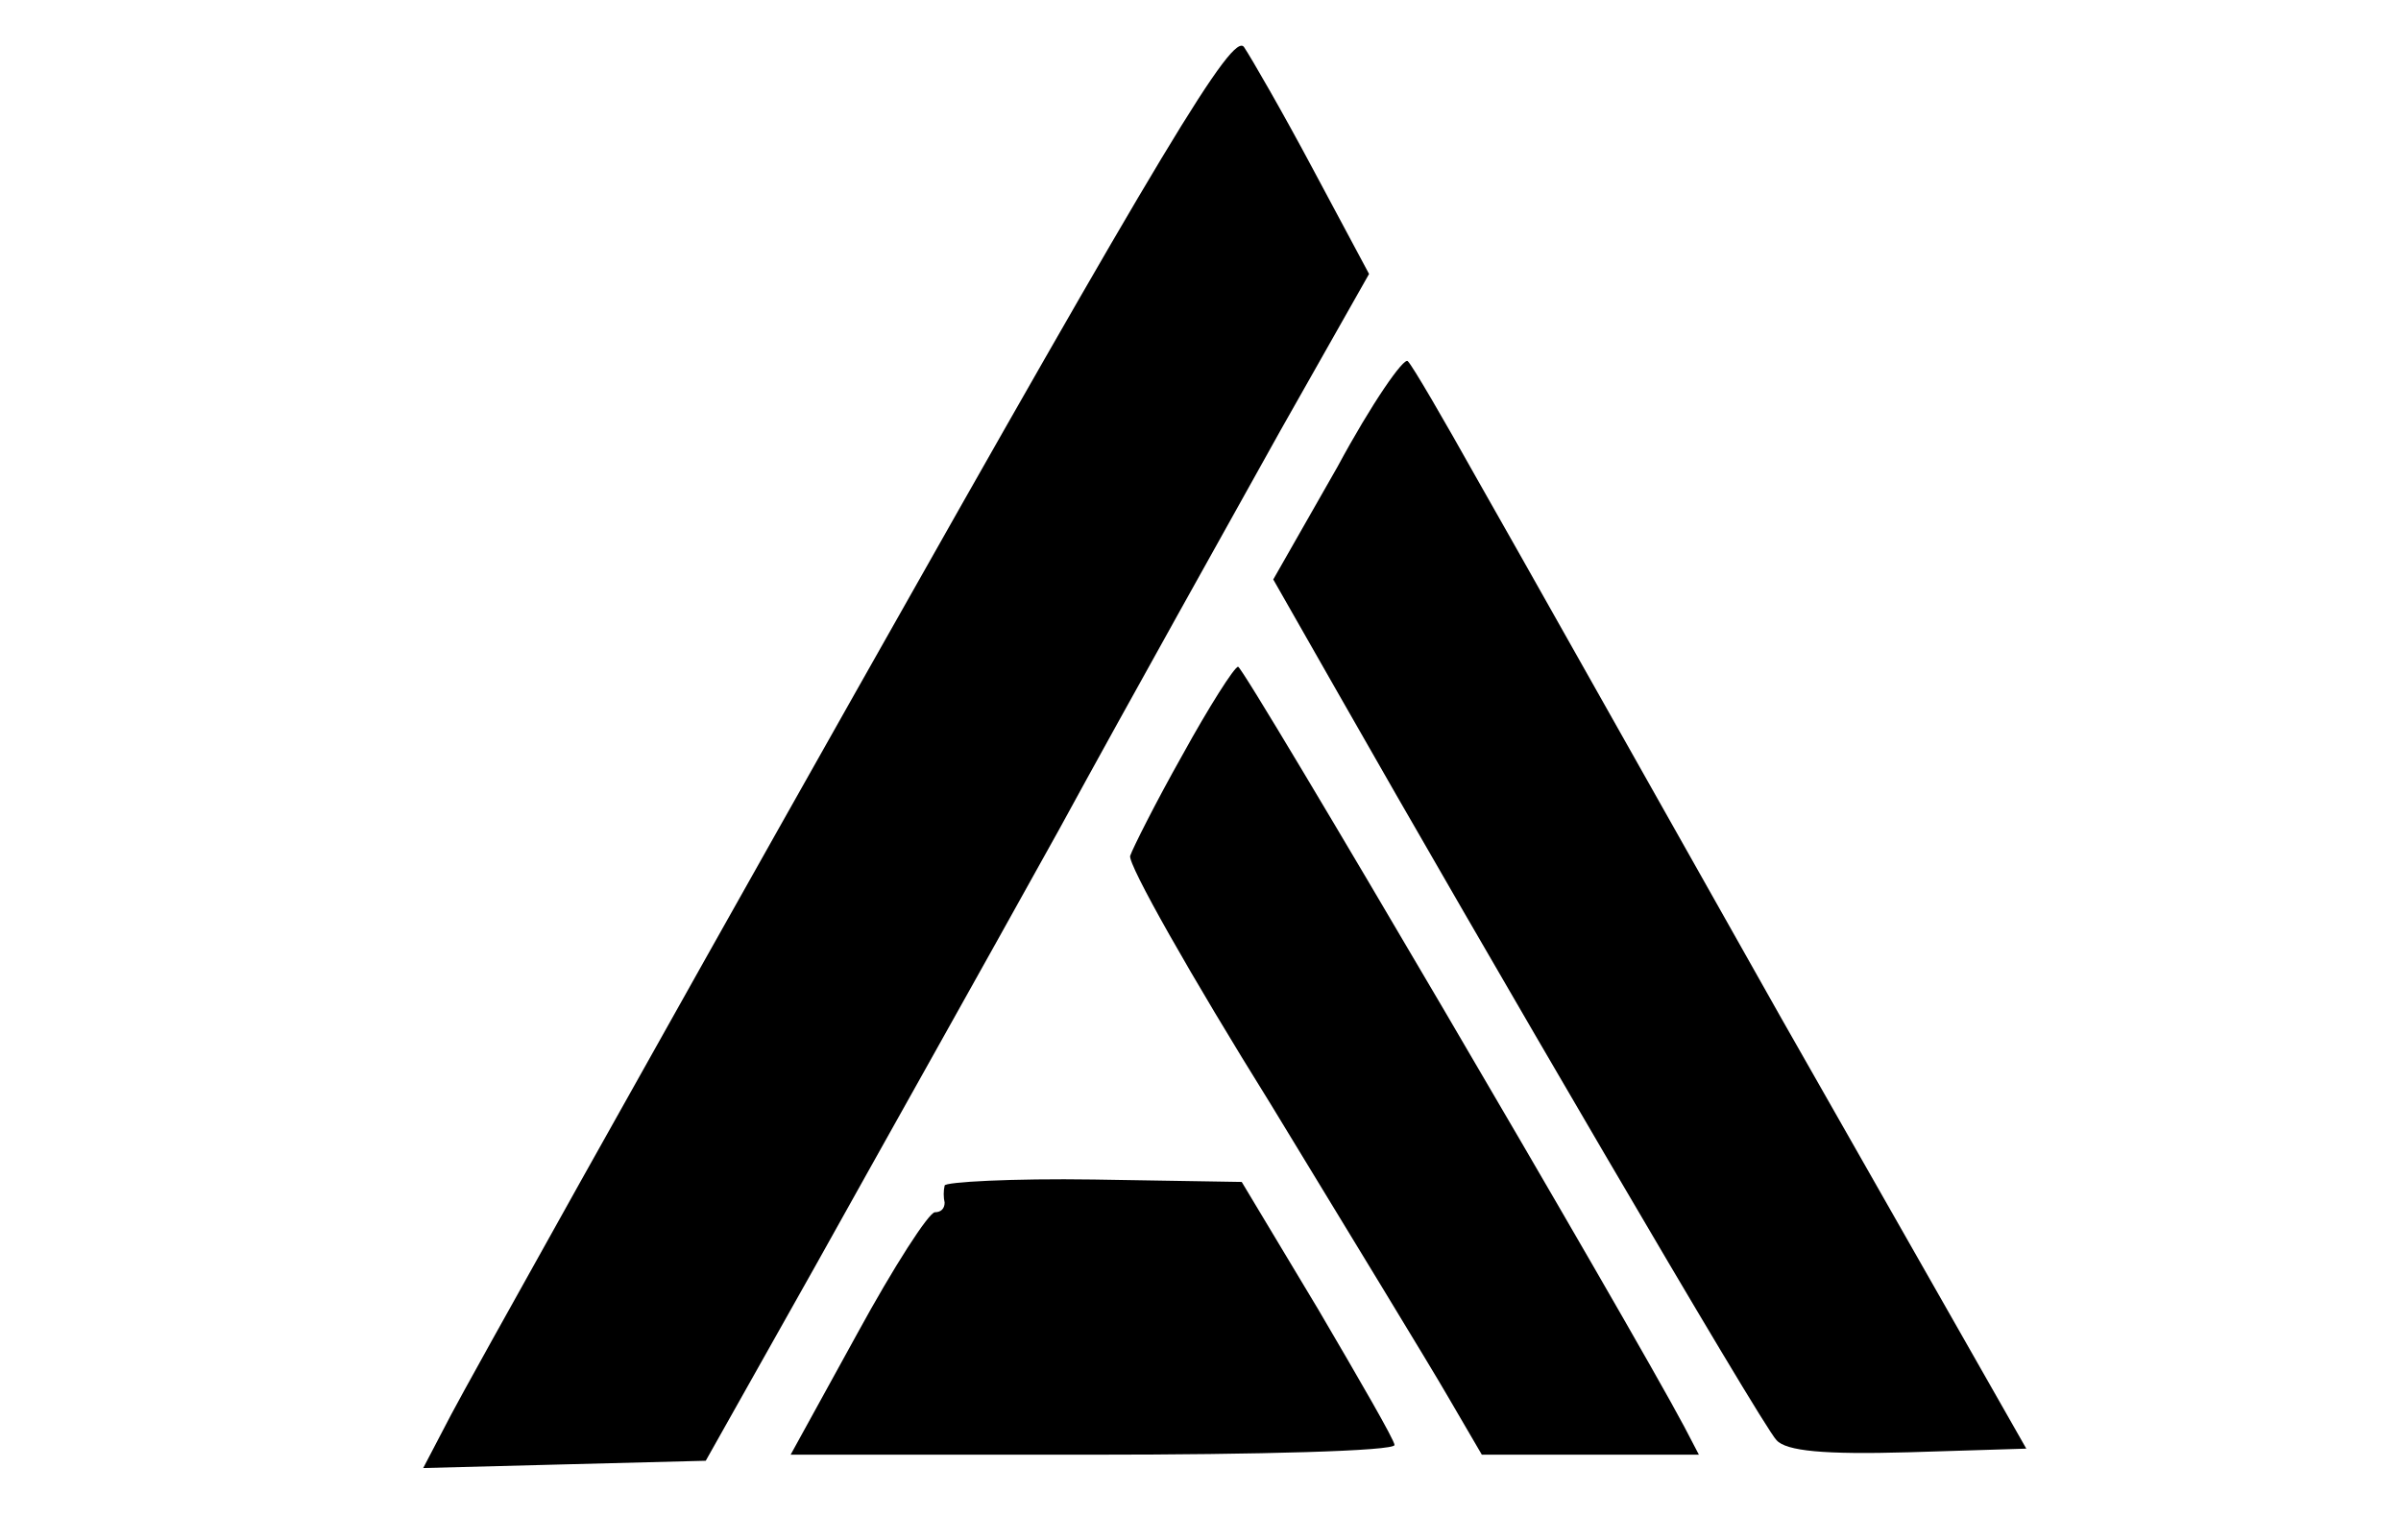
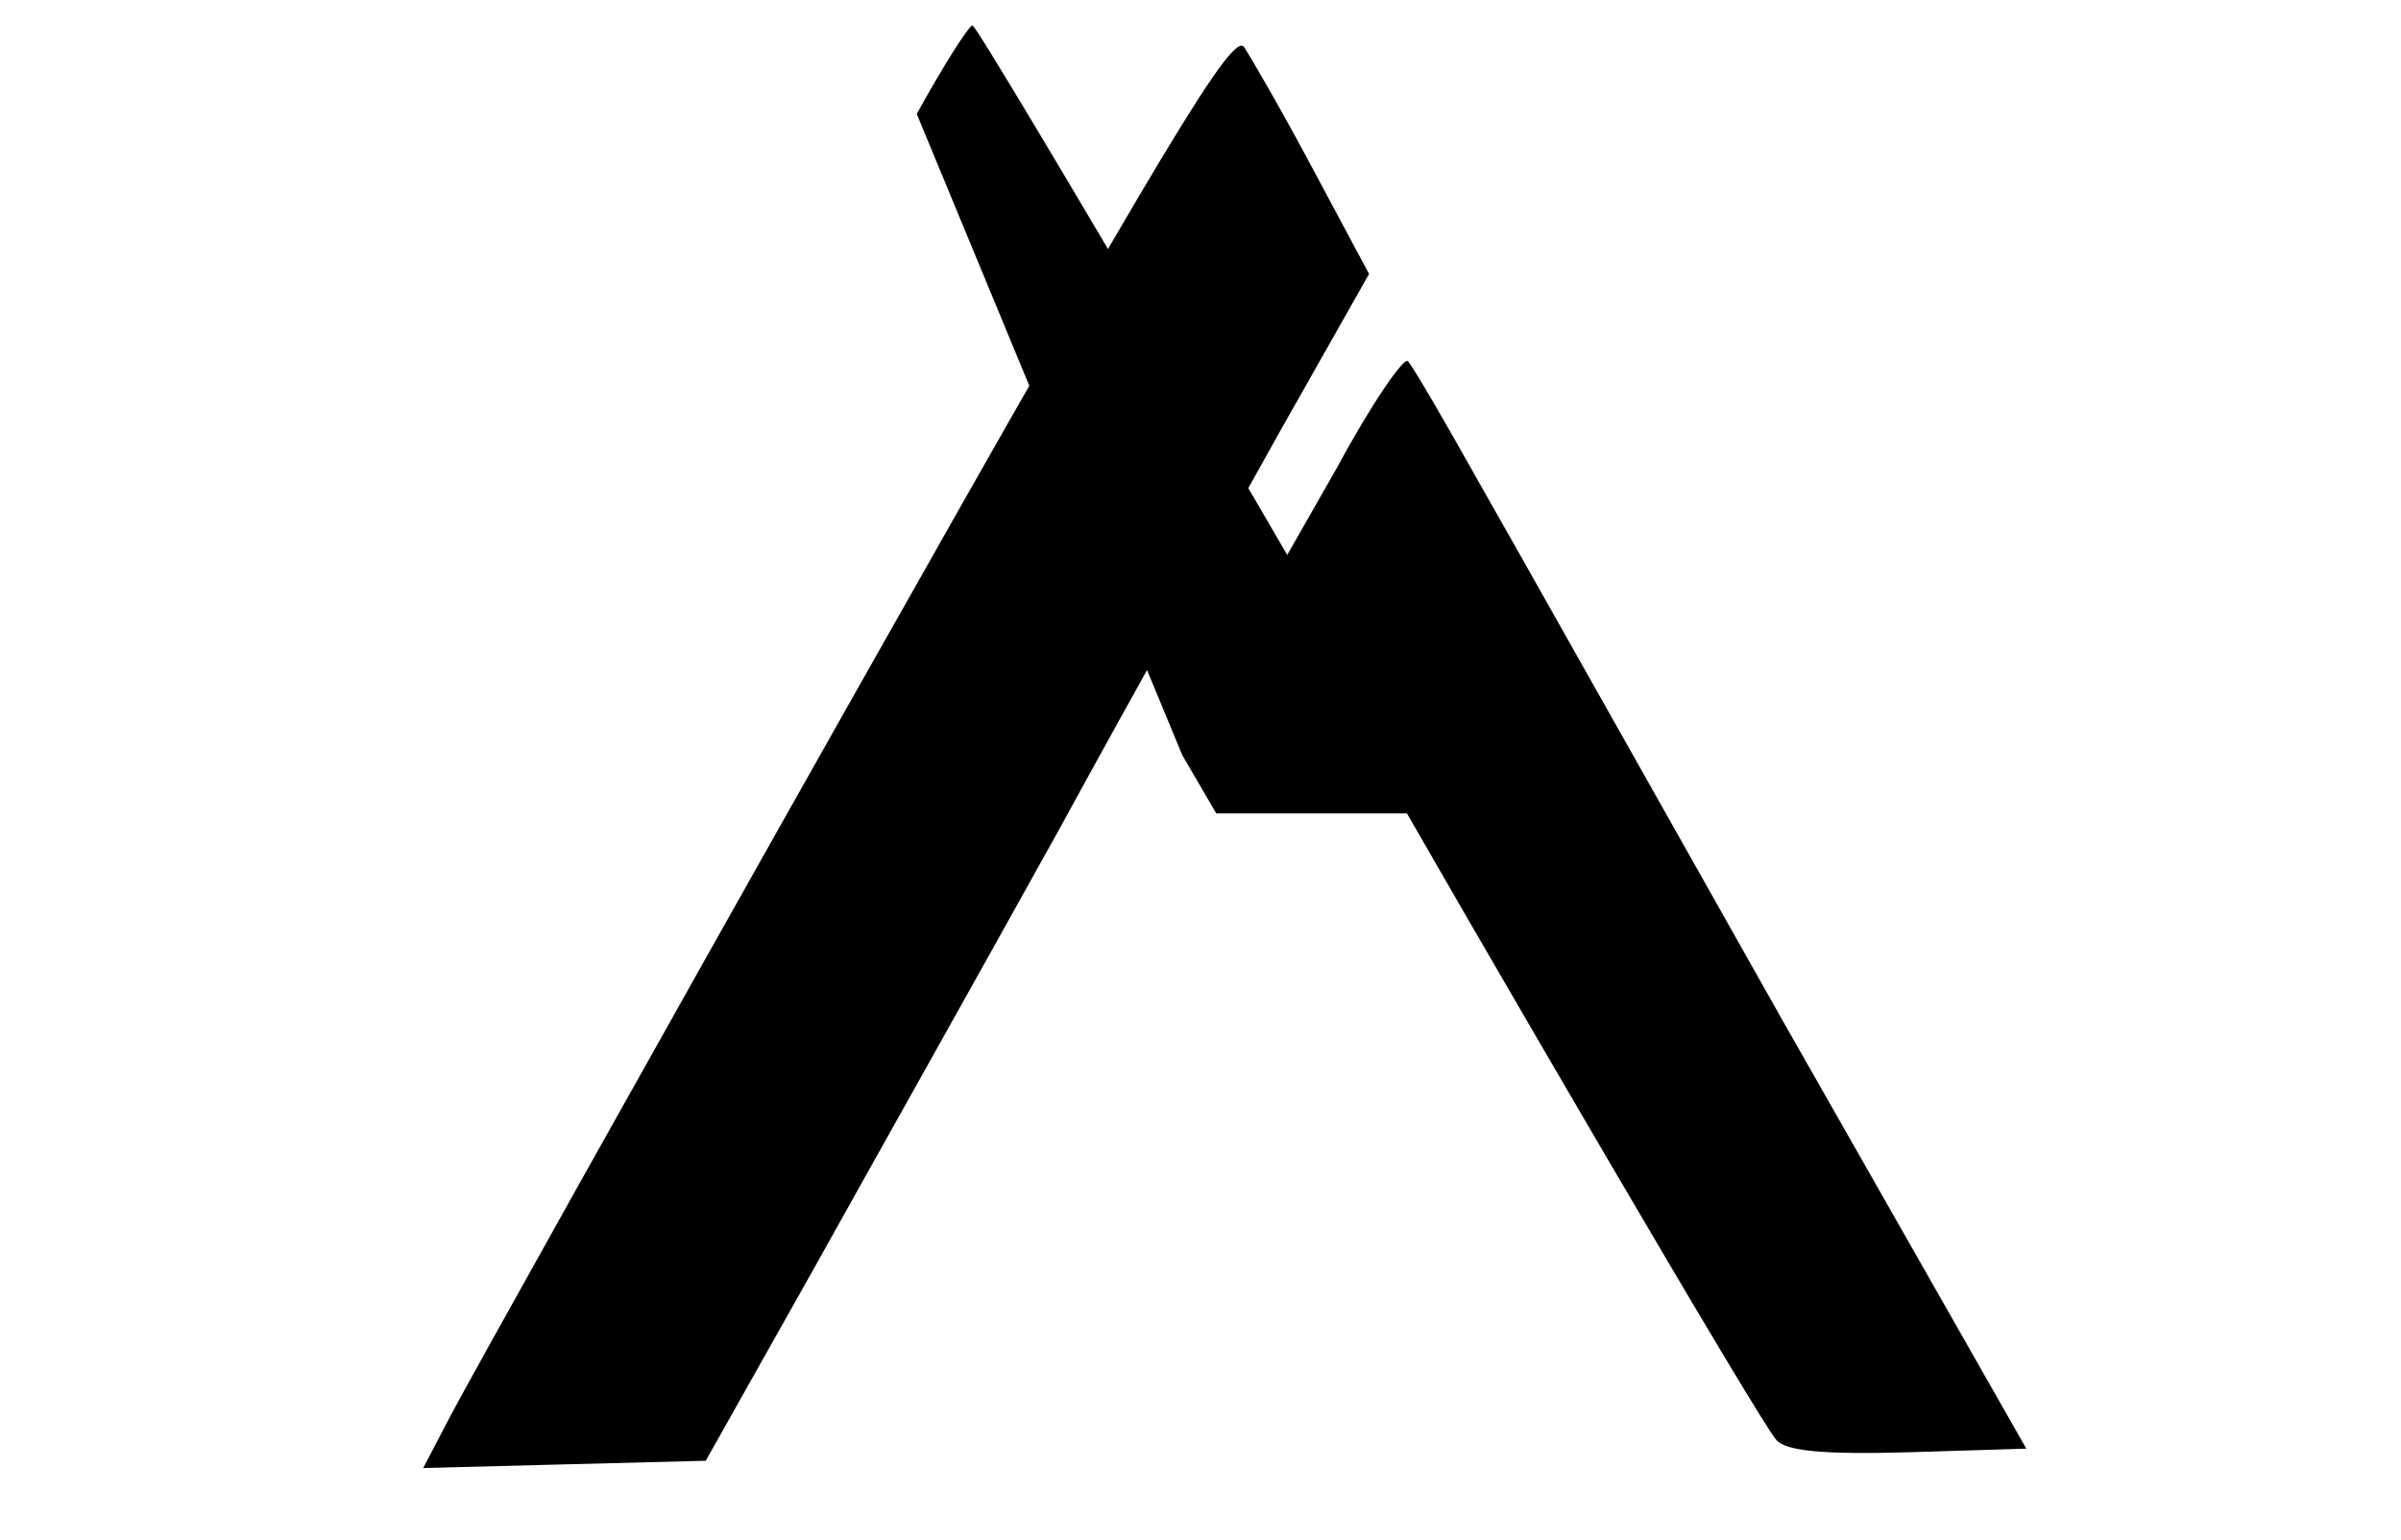
<svg xmlns="http://www.w3.org/2000/svg" version="1.0" width="198pt" height="127pt" viewBox="0 0 198 127" preserveAspectRatio="xMidYMid meet">
  <g transform="translate(0,127) scale(0.1,-0.1)" fill="#000000" stroke="none">
    <path d="M705 698 c-171 -303 -320 -570 -333 -595 l-23 -44 116 3 117 3 90 160 c49 88 140 250 201 360 60 110 143 258 183 330 l73 129 -46 86 c-25 47 -51 92 -57 101 -9 14 -66 -81 -321 -533z" />
    <path d="M1103 885 l-53 -93 53 -93 c116 -204 350 -605 362 -617 8 -9 39 -12 109 -10 l97 3 -202 355 c-110 195 -223 396 -251 445 -28 50 -53 93 -57 97 -3 4 -30 -35 -58 -87z" />
-     <path d="M975 647 c-22 -39 -41 -77 -43 -83 -2 -7 50 -99 116 -205 65 -107 131 -215 146 -241 l28 -48 89 0 90 0 -12 23 c-44 83 -363 627 -368 627 -3 0 -24 -33 -46 -73z" />
-     <path d="M779 292 c-1 -4 -1 -10 0 -14 0 -5 -3 -8 -8 -8 -5 0 -34 -45 -64 -100 l-55 -100 249 0 c137 0 249 3 249 8 0 4 -29 54 -63 112 l-63 105 -122 2 c-67 1 -123 -2 -123 -5z" />
+     <path d="M975 647 l28 -48 89 0 90 0 -12 23 c-44 83 -363 627 -368 627 -3 0 -24 -33 -46 -73z" />
  </g>
</svg>